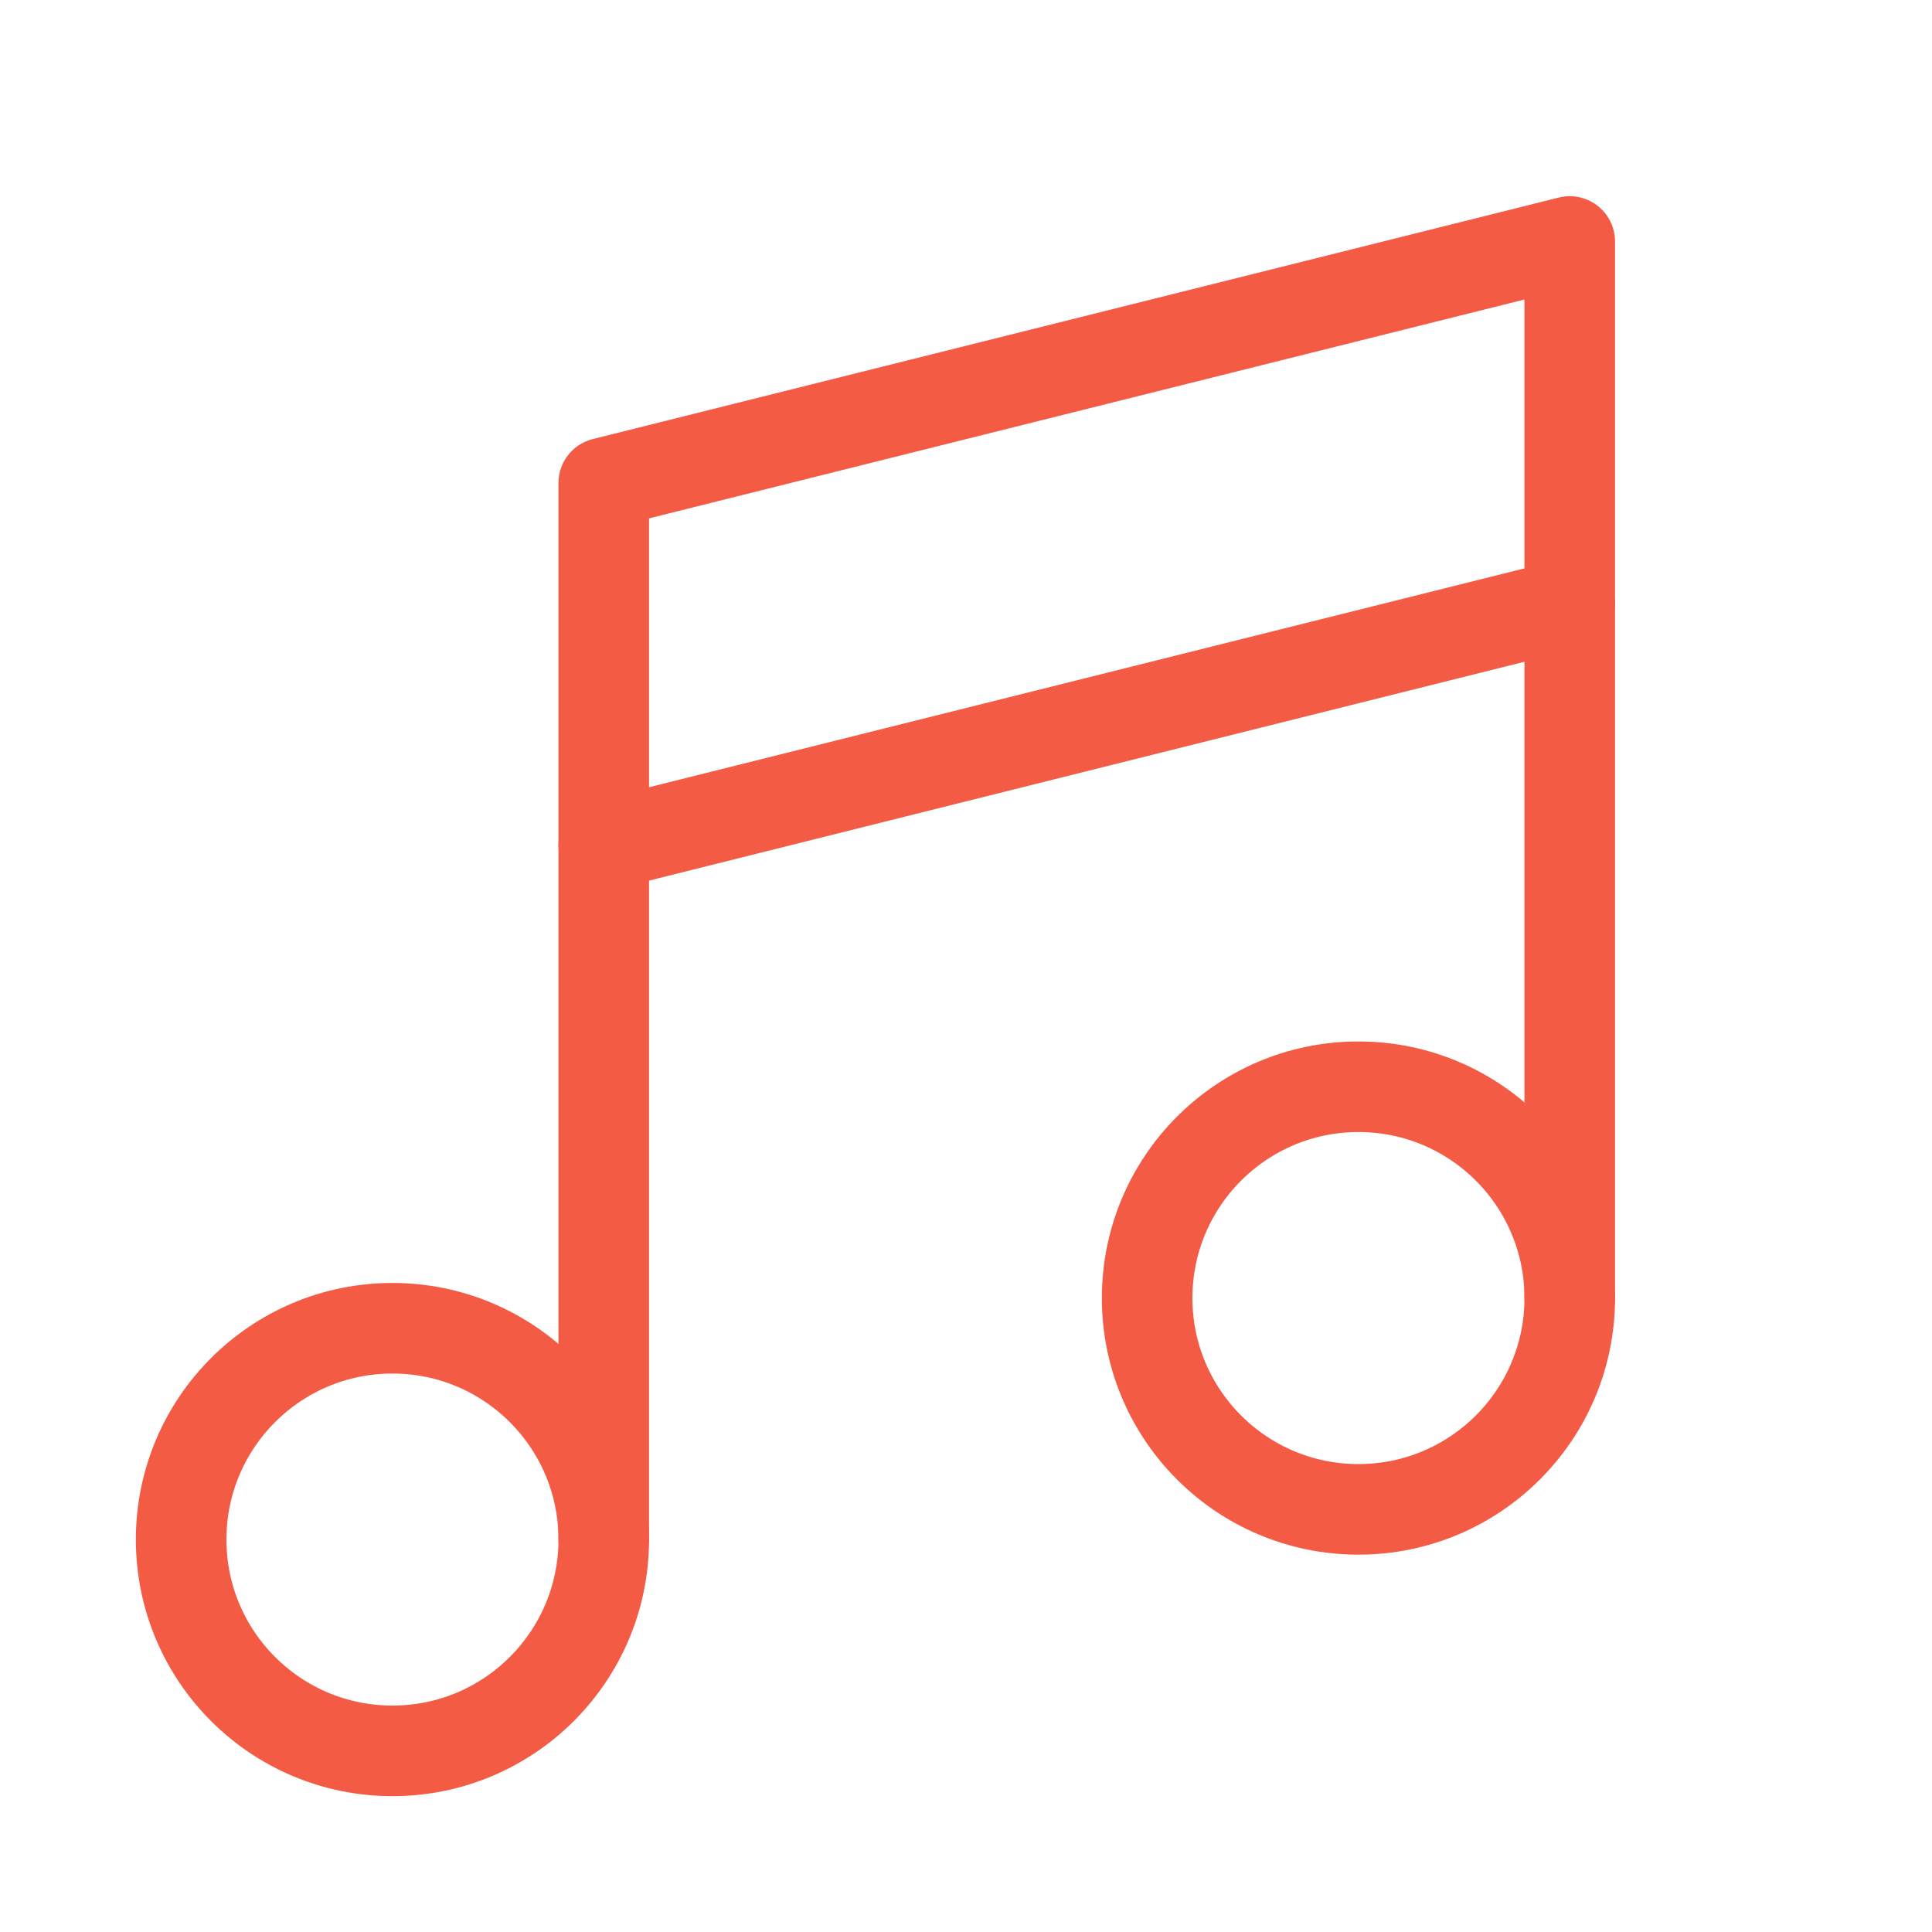
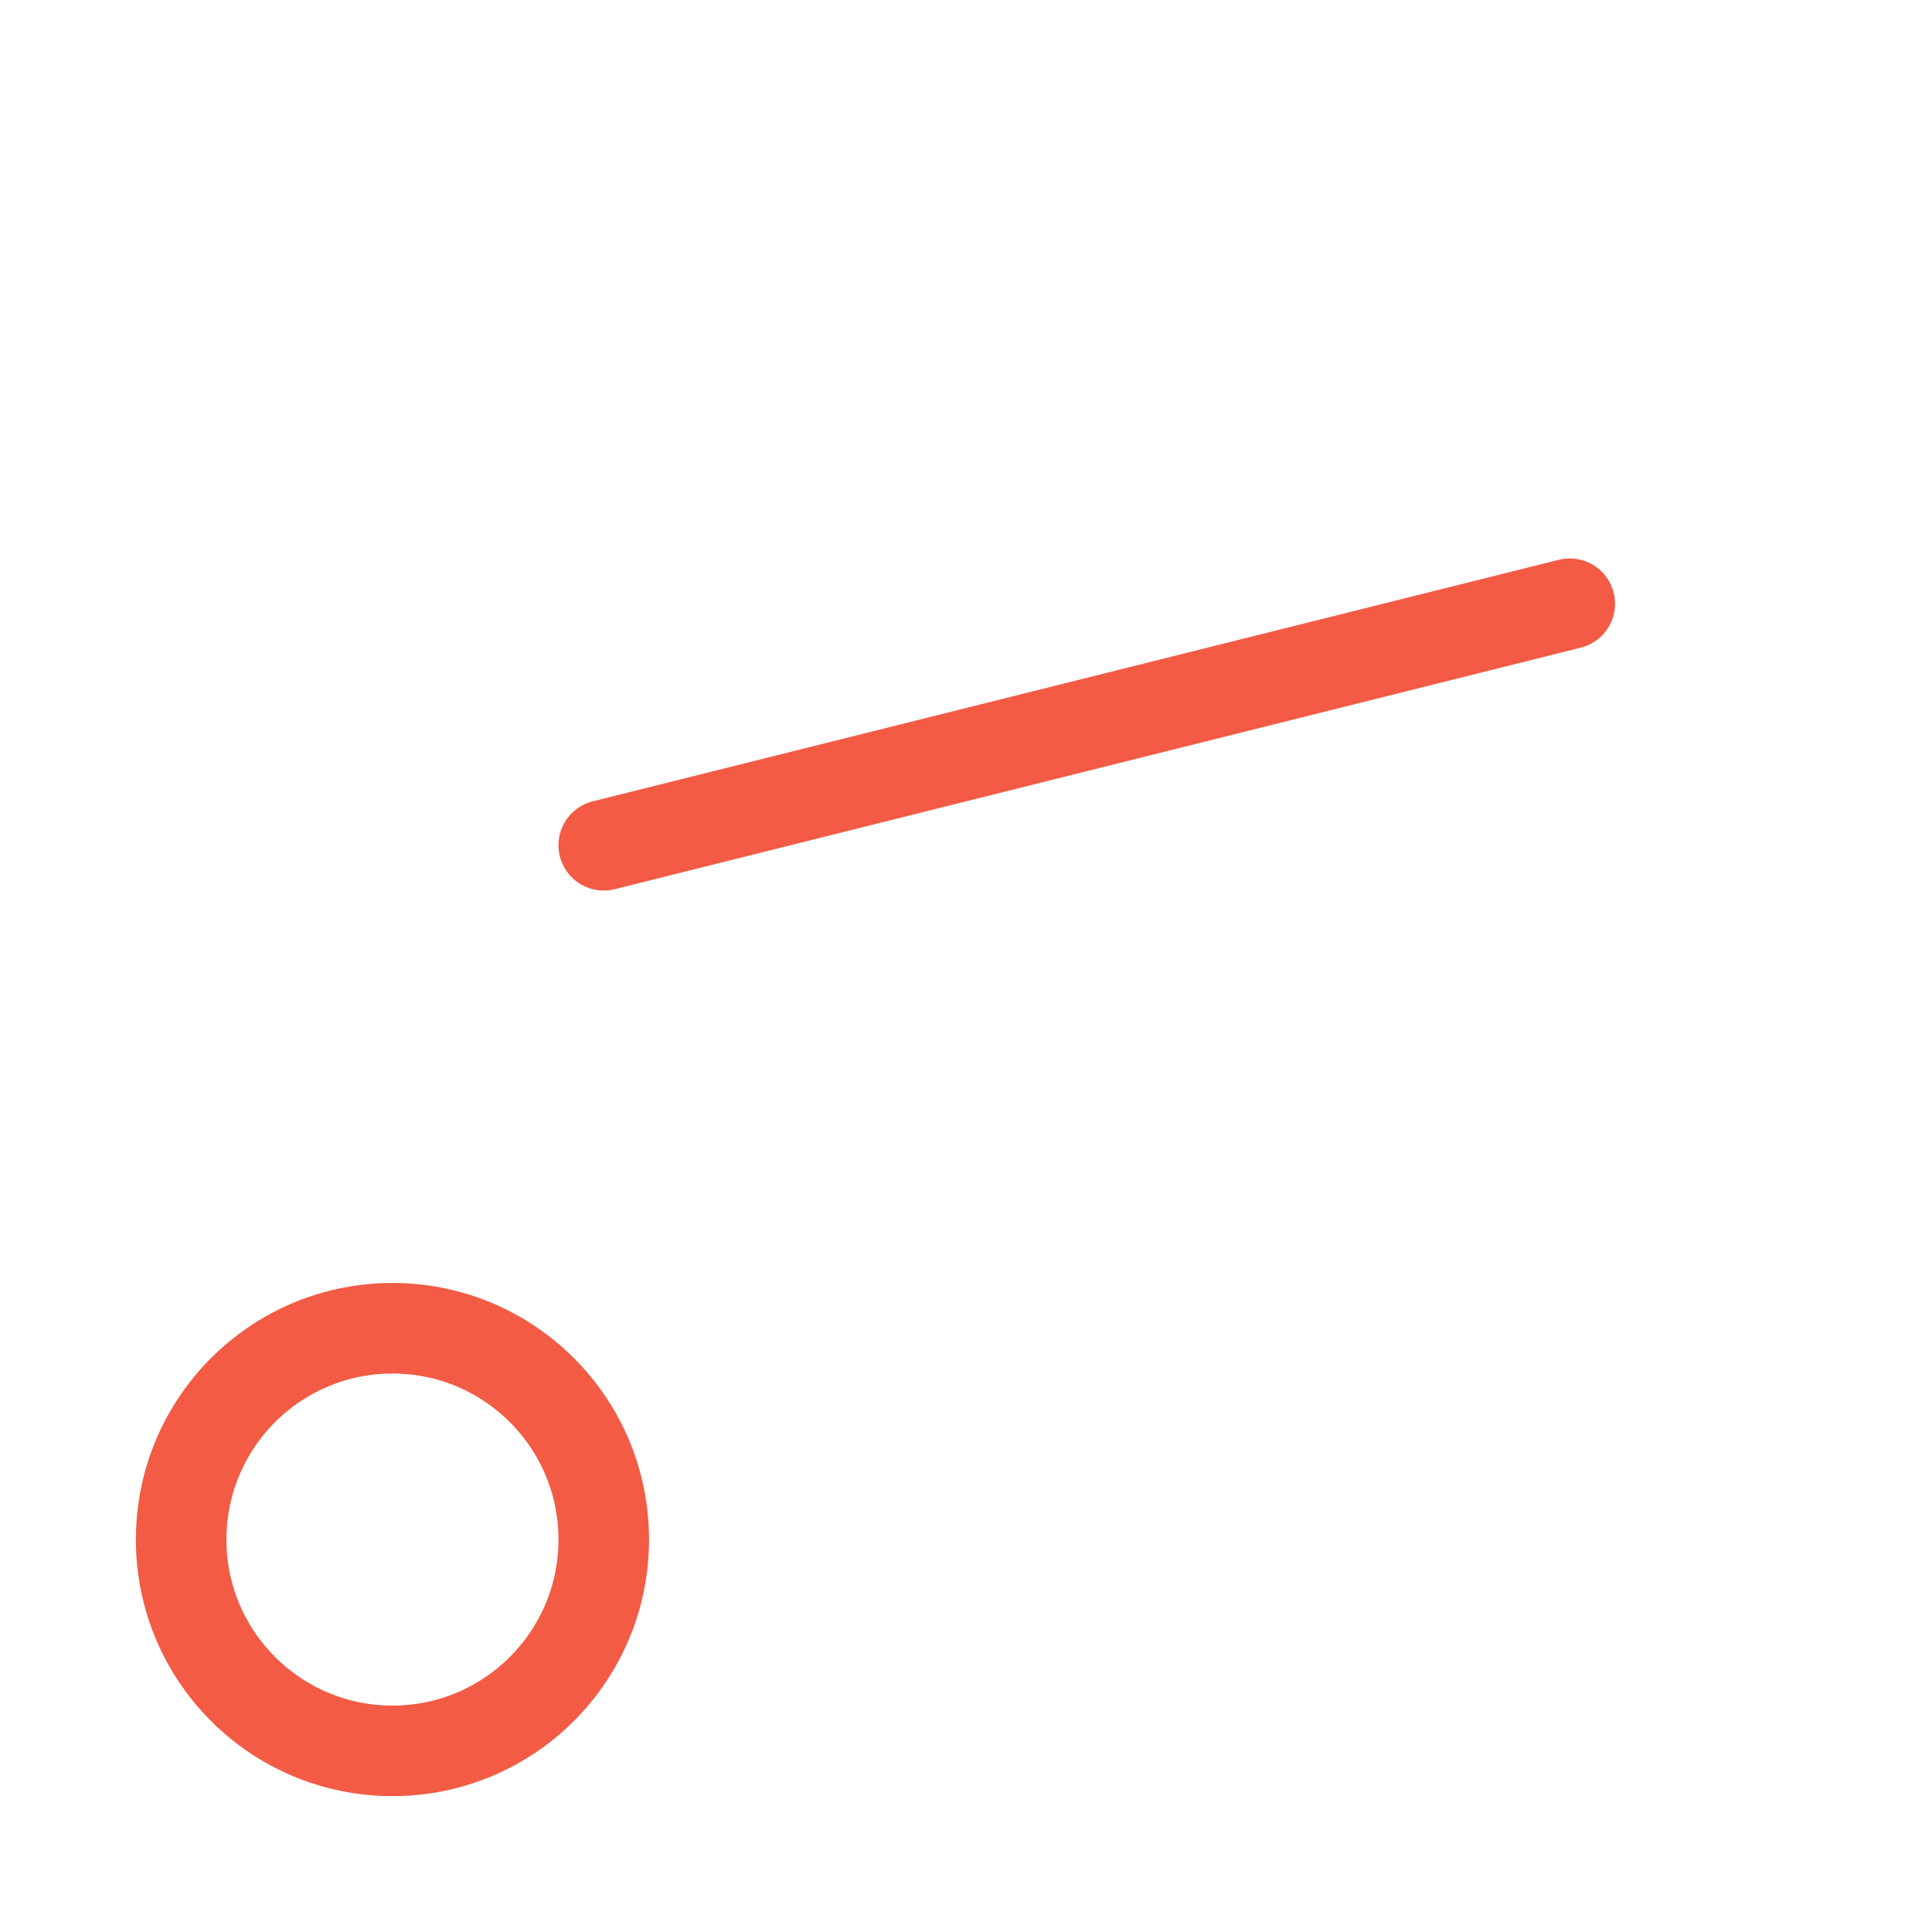
<svg xmlns="http://www.w3.org/2000/svg" width="50" height="50" viewBox="0 0 50 50" fill="none">
-   <path d="M35.156 39.062C38.177 39.062 40.625 36.614 40.625 33.594C40.625 30.573 38.177 28.125 35.156 28.125C32.136 28.125 29.688 30.573 29.688 33.594C29.688 36.614 32.136 39.062 35.156 39.062Z" stroke="#F35B45" stroke-width="2.344" stroke-linecap="round" stroke-linejoin="round" />
  <path d="M10.156 45.312C13.177 45.312 15.625 42.864 15.625 39.844C15.625 36.823 13.177 34.375 10.156 34.375C7.136 34.375 4.688 36.823 4.688 39.844C4.688 42.864 7.136 45.312 10.156 45.312Z" stroke="#F35B45" stroke-width="2.344" stroke-linecap="round" stroke-linejoin="round" />
  <path d="M40.625 15.625L15.625 21.875" stroke="#F35B45" stroke-width="2.344" stroke-linecap="round" stroke-linejoin="round" />
-   <path d="M15.625 39.844V12.5L40.625 6.25V33.594" stroke="#F35B45" stroke-width="2.344" stroke-linecap="round" stroke-linejoin="round" />
</svg>